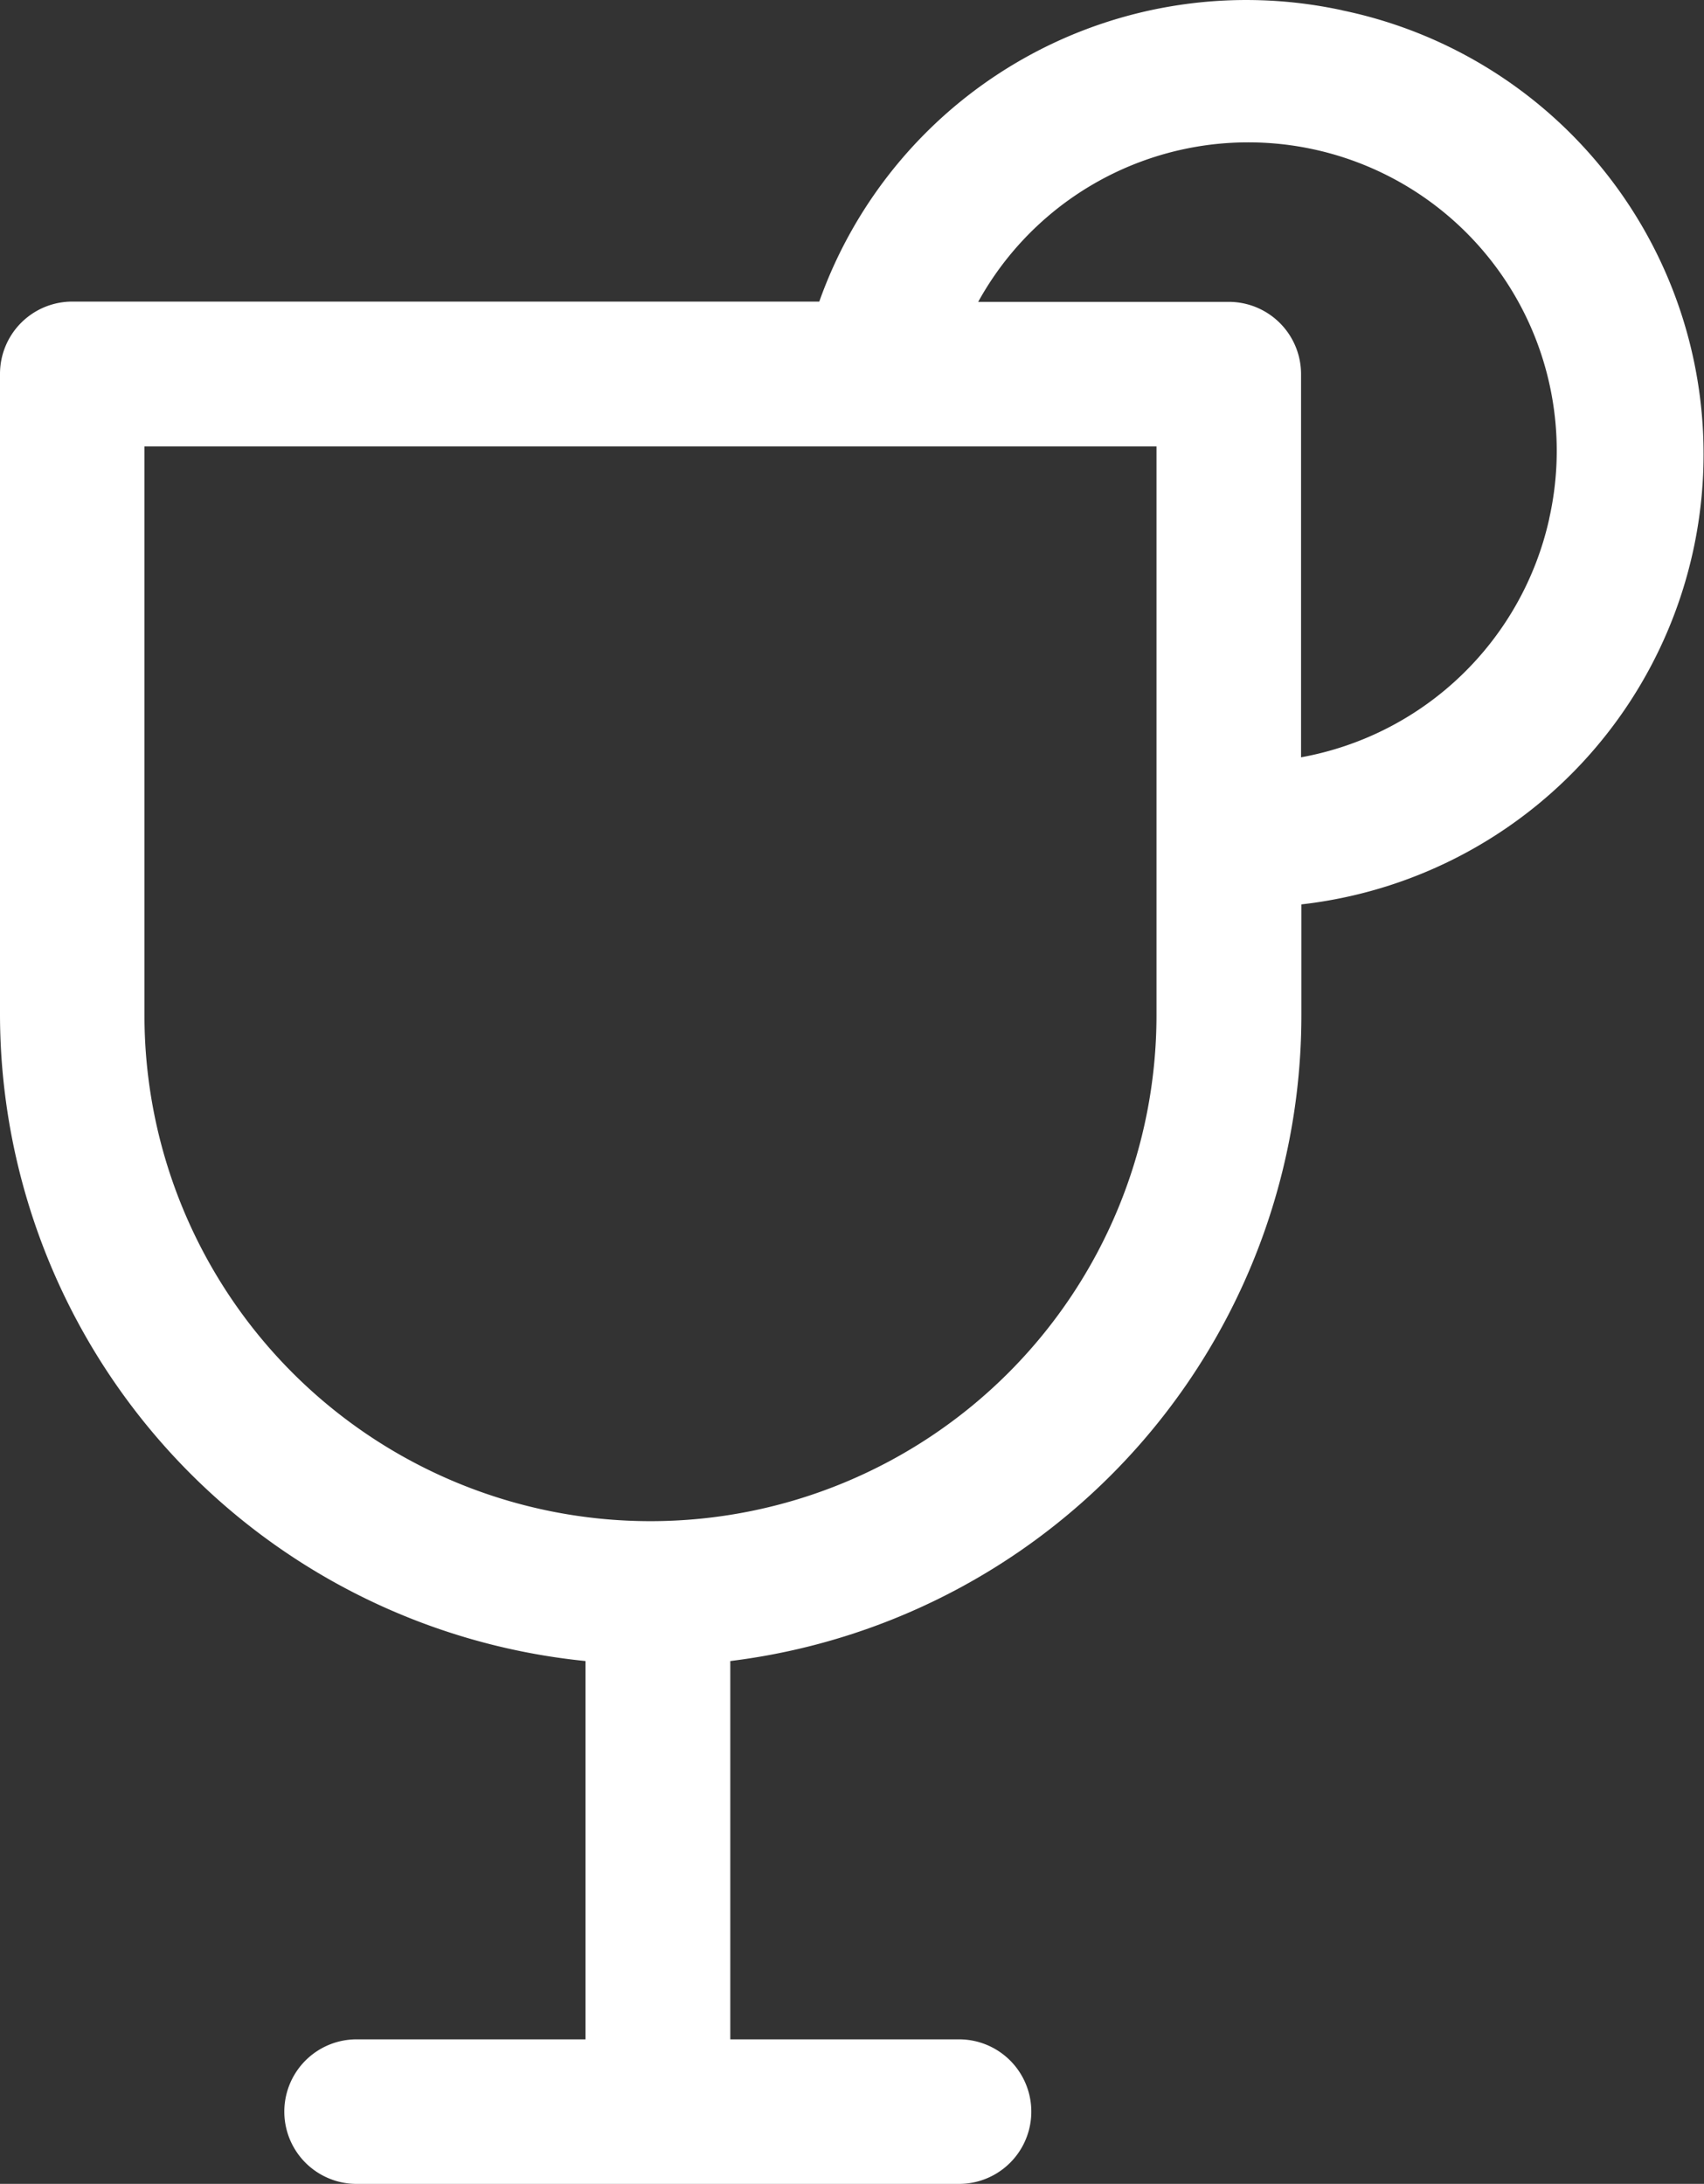
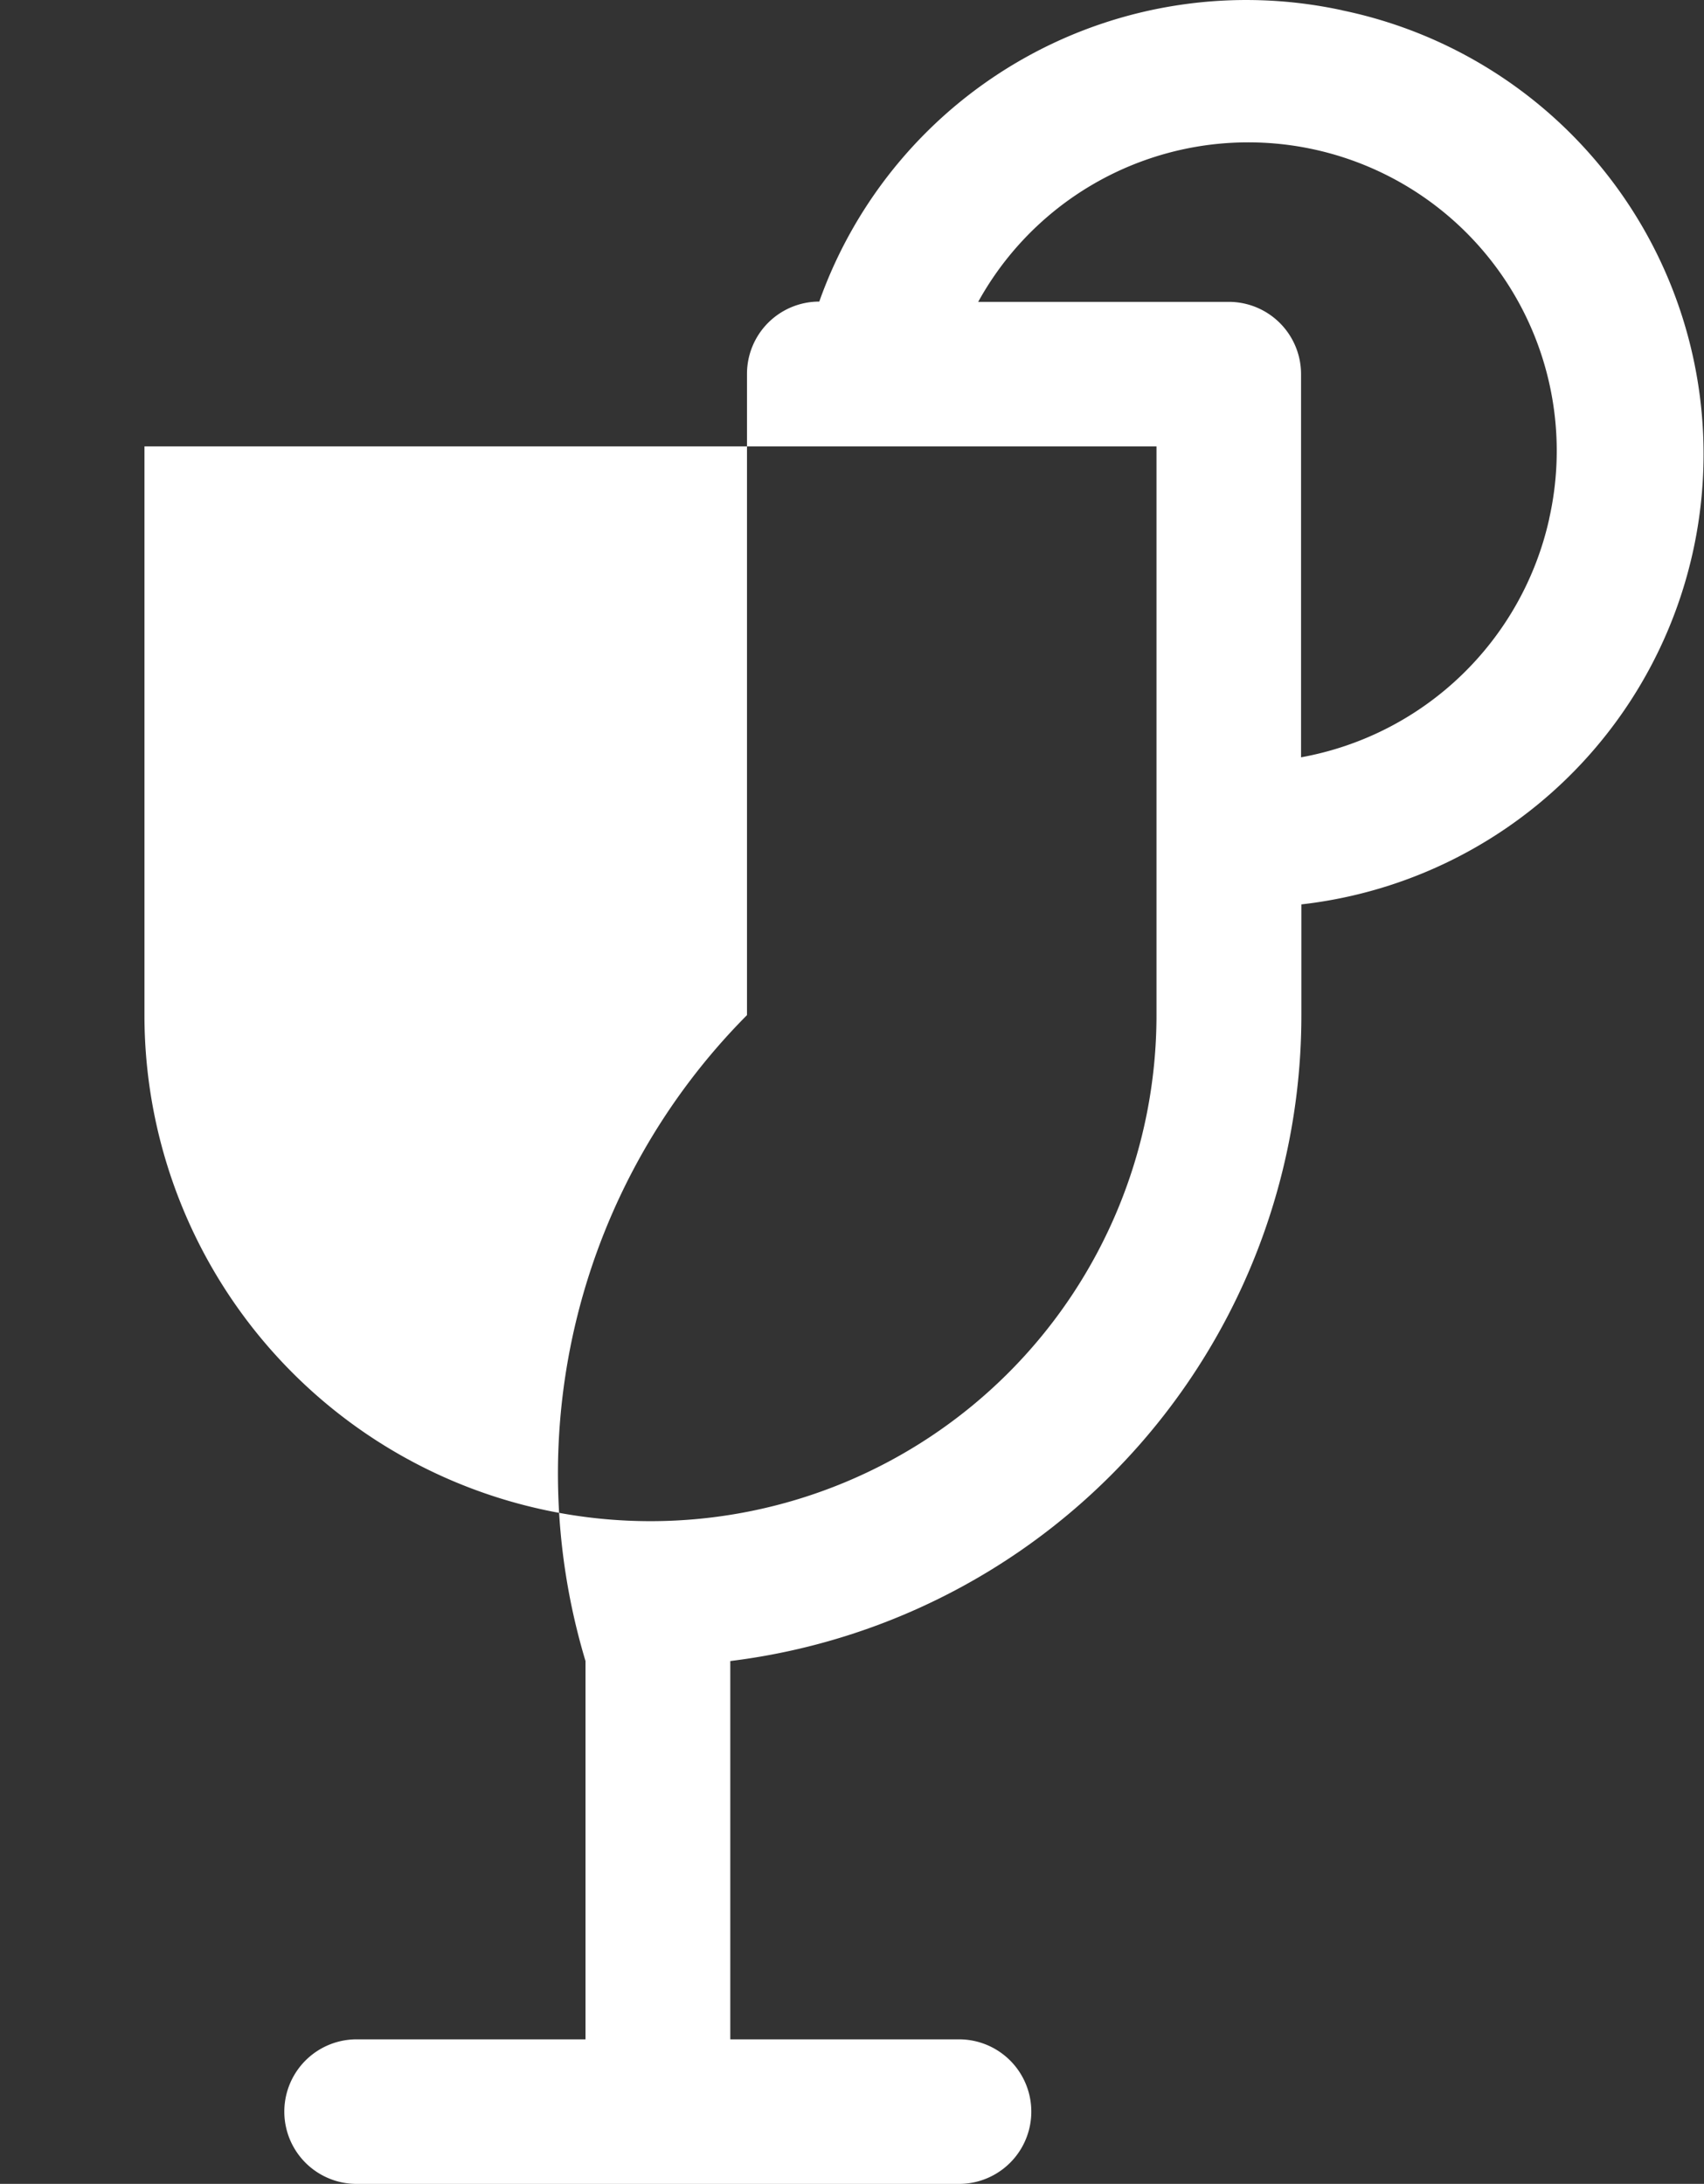
<svg xmlns="http://www.w3.org/2000/svg" width="31.213" height="40" viewBox="0 0 31.213 40">
  <rect x="0" y="0" width="31.213" height="40" fill="#333333" stroke="none" />
-   <path id="icon-services-bar" d="M176.907,26.364A8.3,8.3,0,0,0,167.33,31.7H153.647a1.324,1.324,0,0,0-1.324,1.324V44.769A11.917,11.917,0,0,0,163.048,56.6v6.929h-4.193a1.324,1.324,0,0,0,0,2.648H169.89a1.324,1.324,0,0,0,0-2.648H165.7V56.6a11.917,11.917,0,0,0,10.461-11.829v-2.03a8.3,8.3,0,0,0,.75-16.375Zm-3.4,18.405a9.269,9.269,0,1,1-18.538,0V34.352h18.538Zm7.194-9.092a5.694,5.694,0,0,1-4.546,4.37V33.029a1.324,1.324,0,0,0-1.324-1.324h-4.59A5.65,5.65,0,0,1,180.7,35.677Z" transform="translate(-152.323 -26.176)" fill="#fff" />
+   <path id="icon-services-bar" d="M176.907,26.364A8.3,8.3,0,0,0,167.33,31.7a1.324,1.324,0,0,0-1.324,1.324V44.769A11.917,11.917,0,0,0,163.048,56.6v6.929h-4.193a1.324,1.324,0,0,0,0,2.648H169.89a1.324,1.324,0,0,0,0-2.648H165.7V56.6a11.917,11.917,0,0,0,10.461-11.829v-2.03a8.3,8.3,0,0,0,.75-16.375Zm-3.4,18.405a9.269,9.269,0,1,1-18.538,0V34.352h18.538Zm7.194-9.092a5.694,5.694,0,0,1-4.546,4.37V33.029a1.324,1.324,0,0,0-1.324-1.324h-4.59A5.65,5.65,0,0,1,180.7,35.677Z" transform="translate(-152.323 -26.176)" fill="#fff" />
</svg>